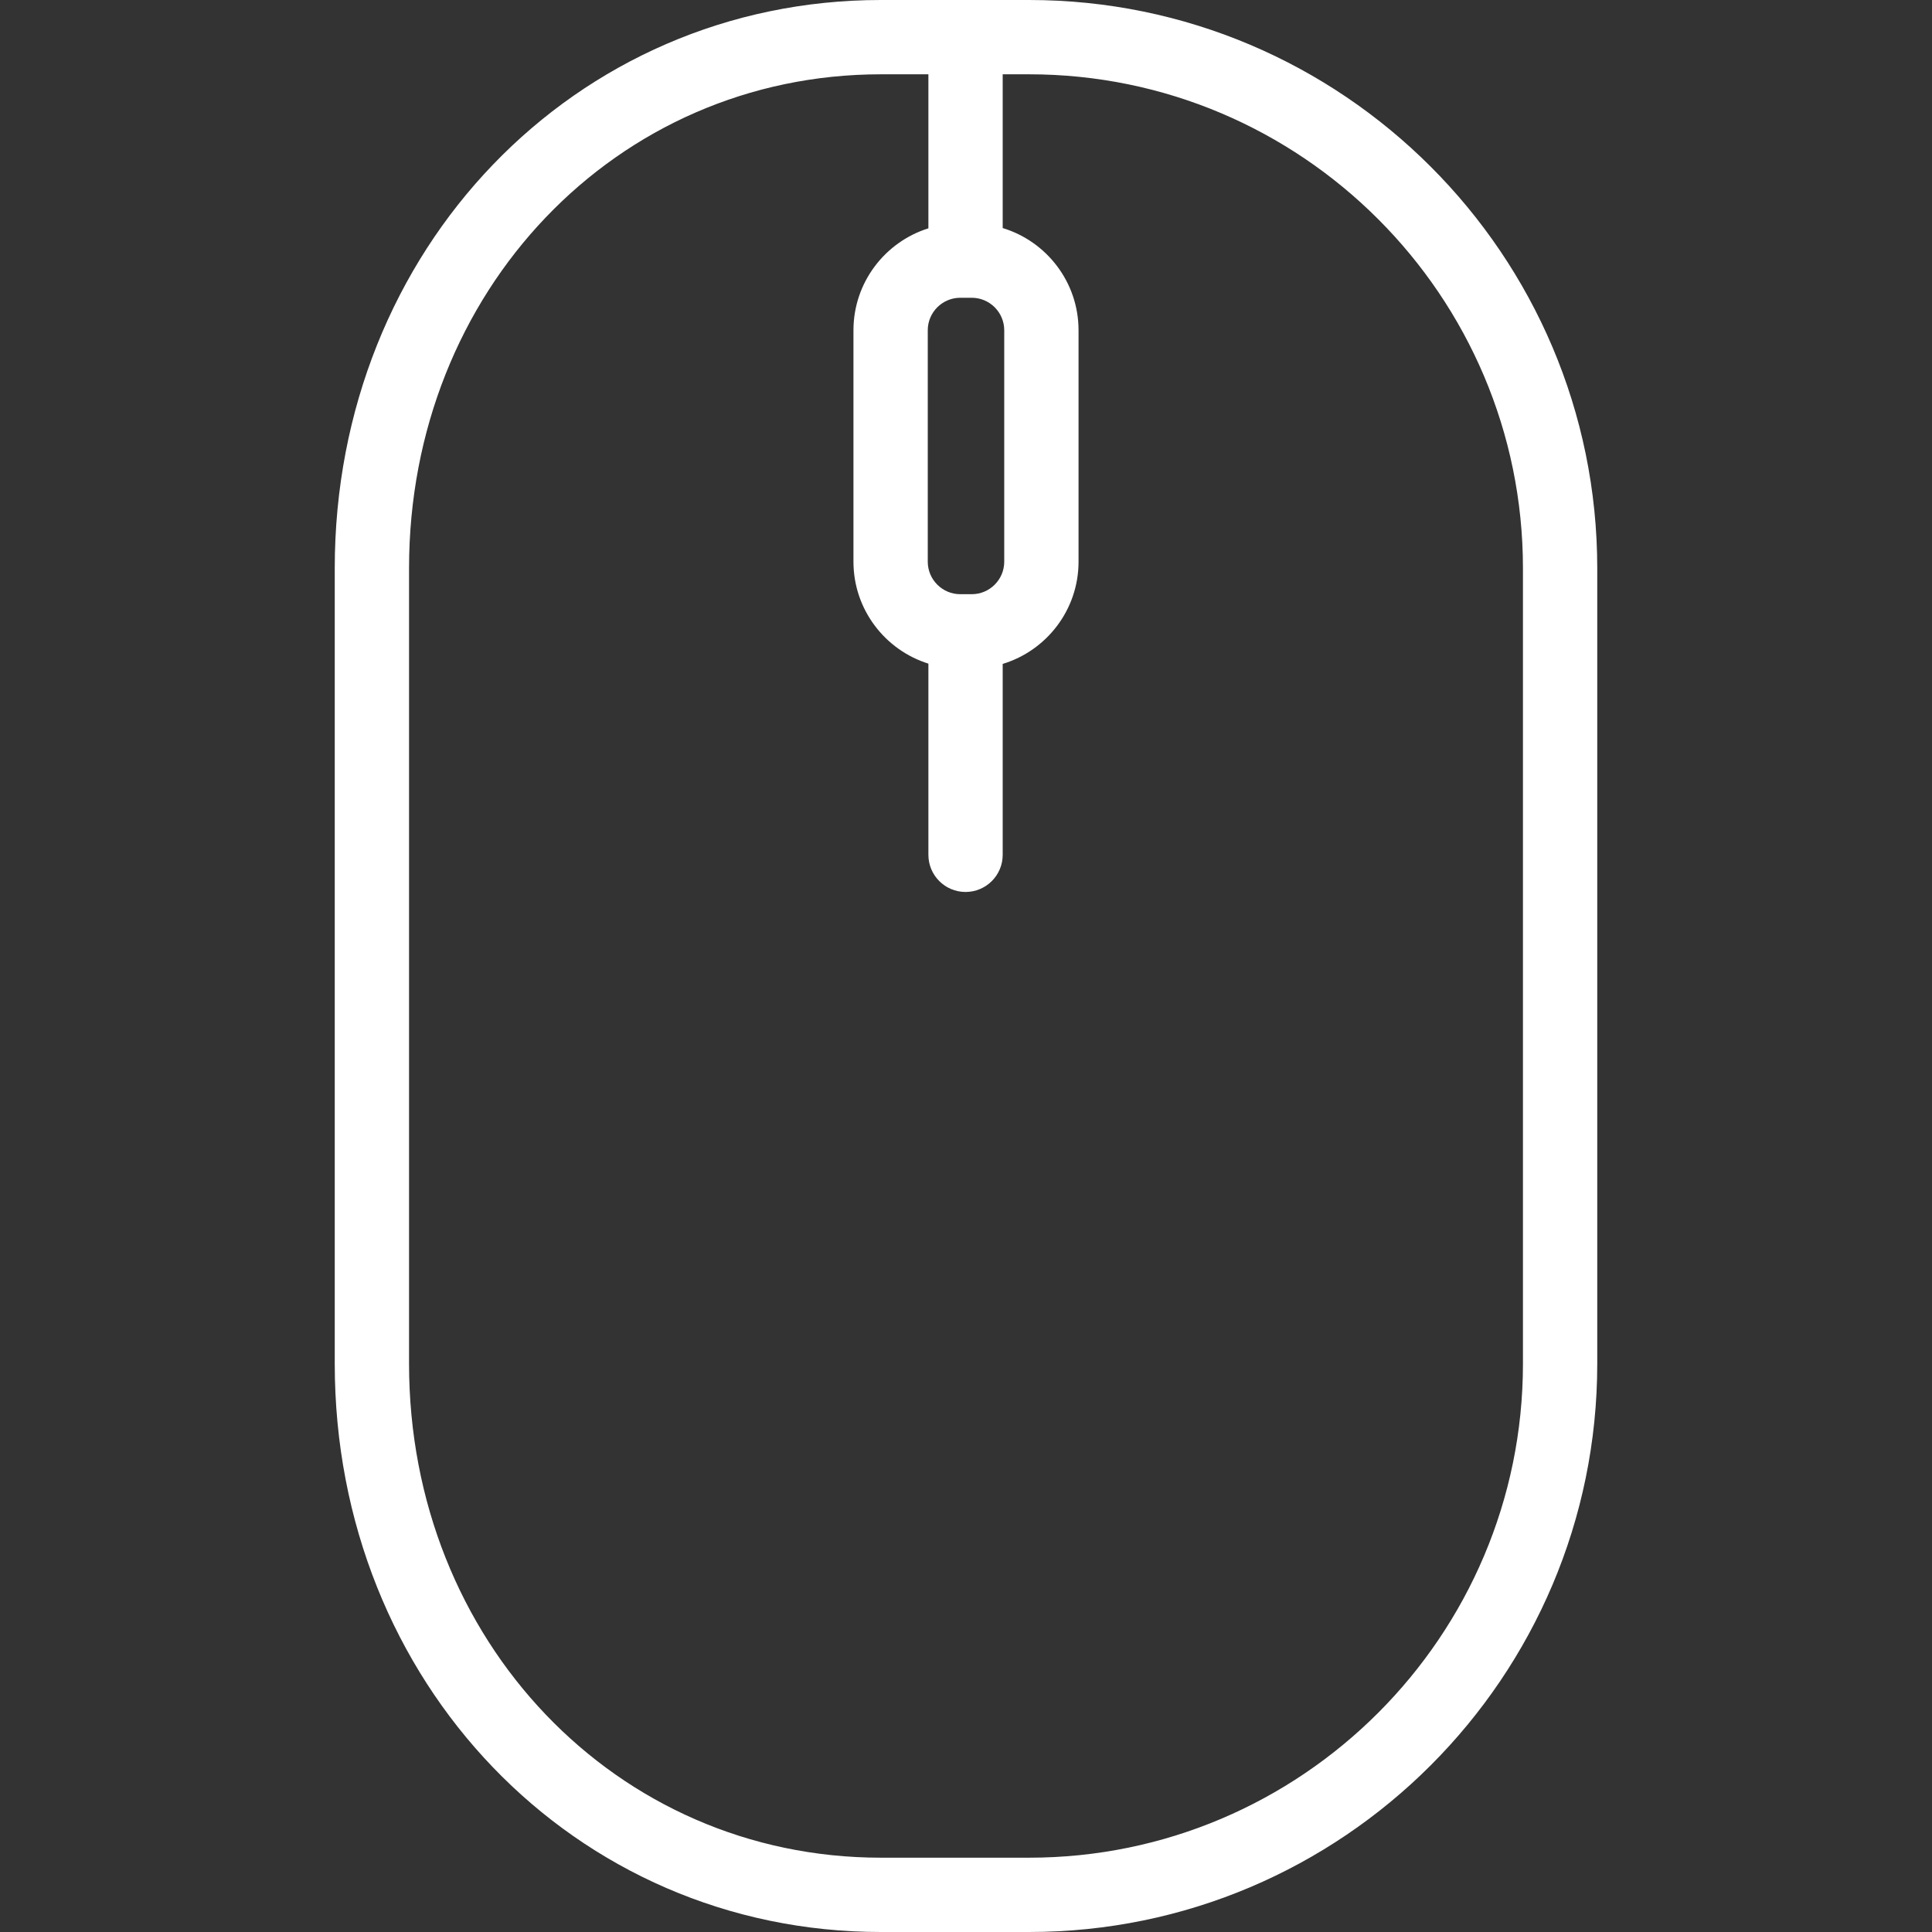
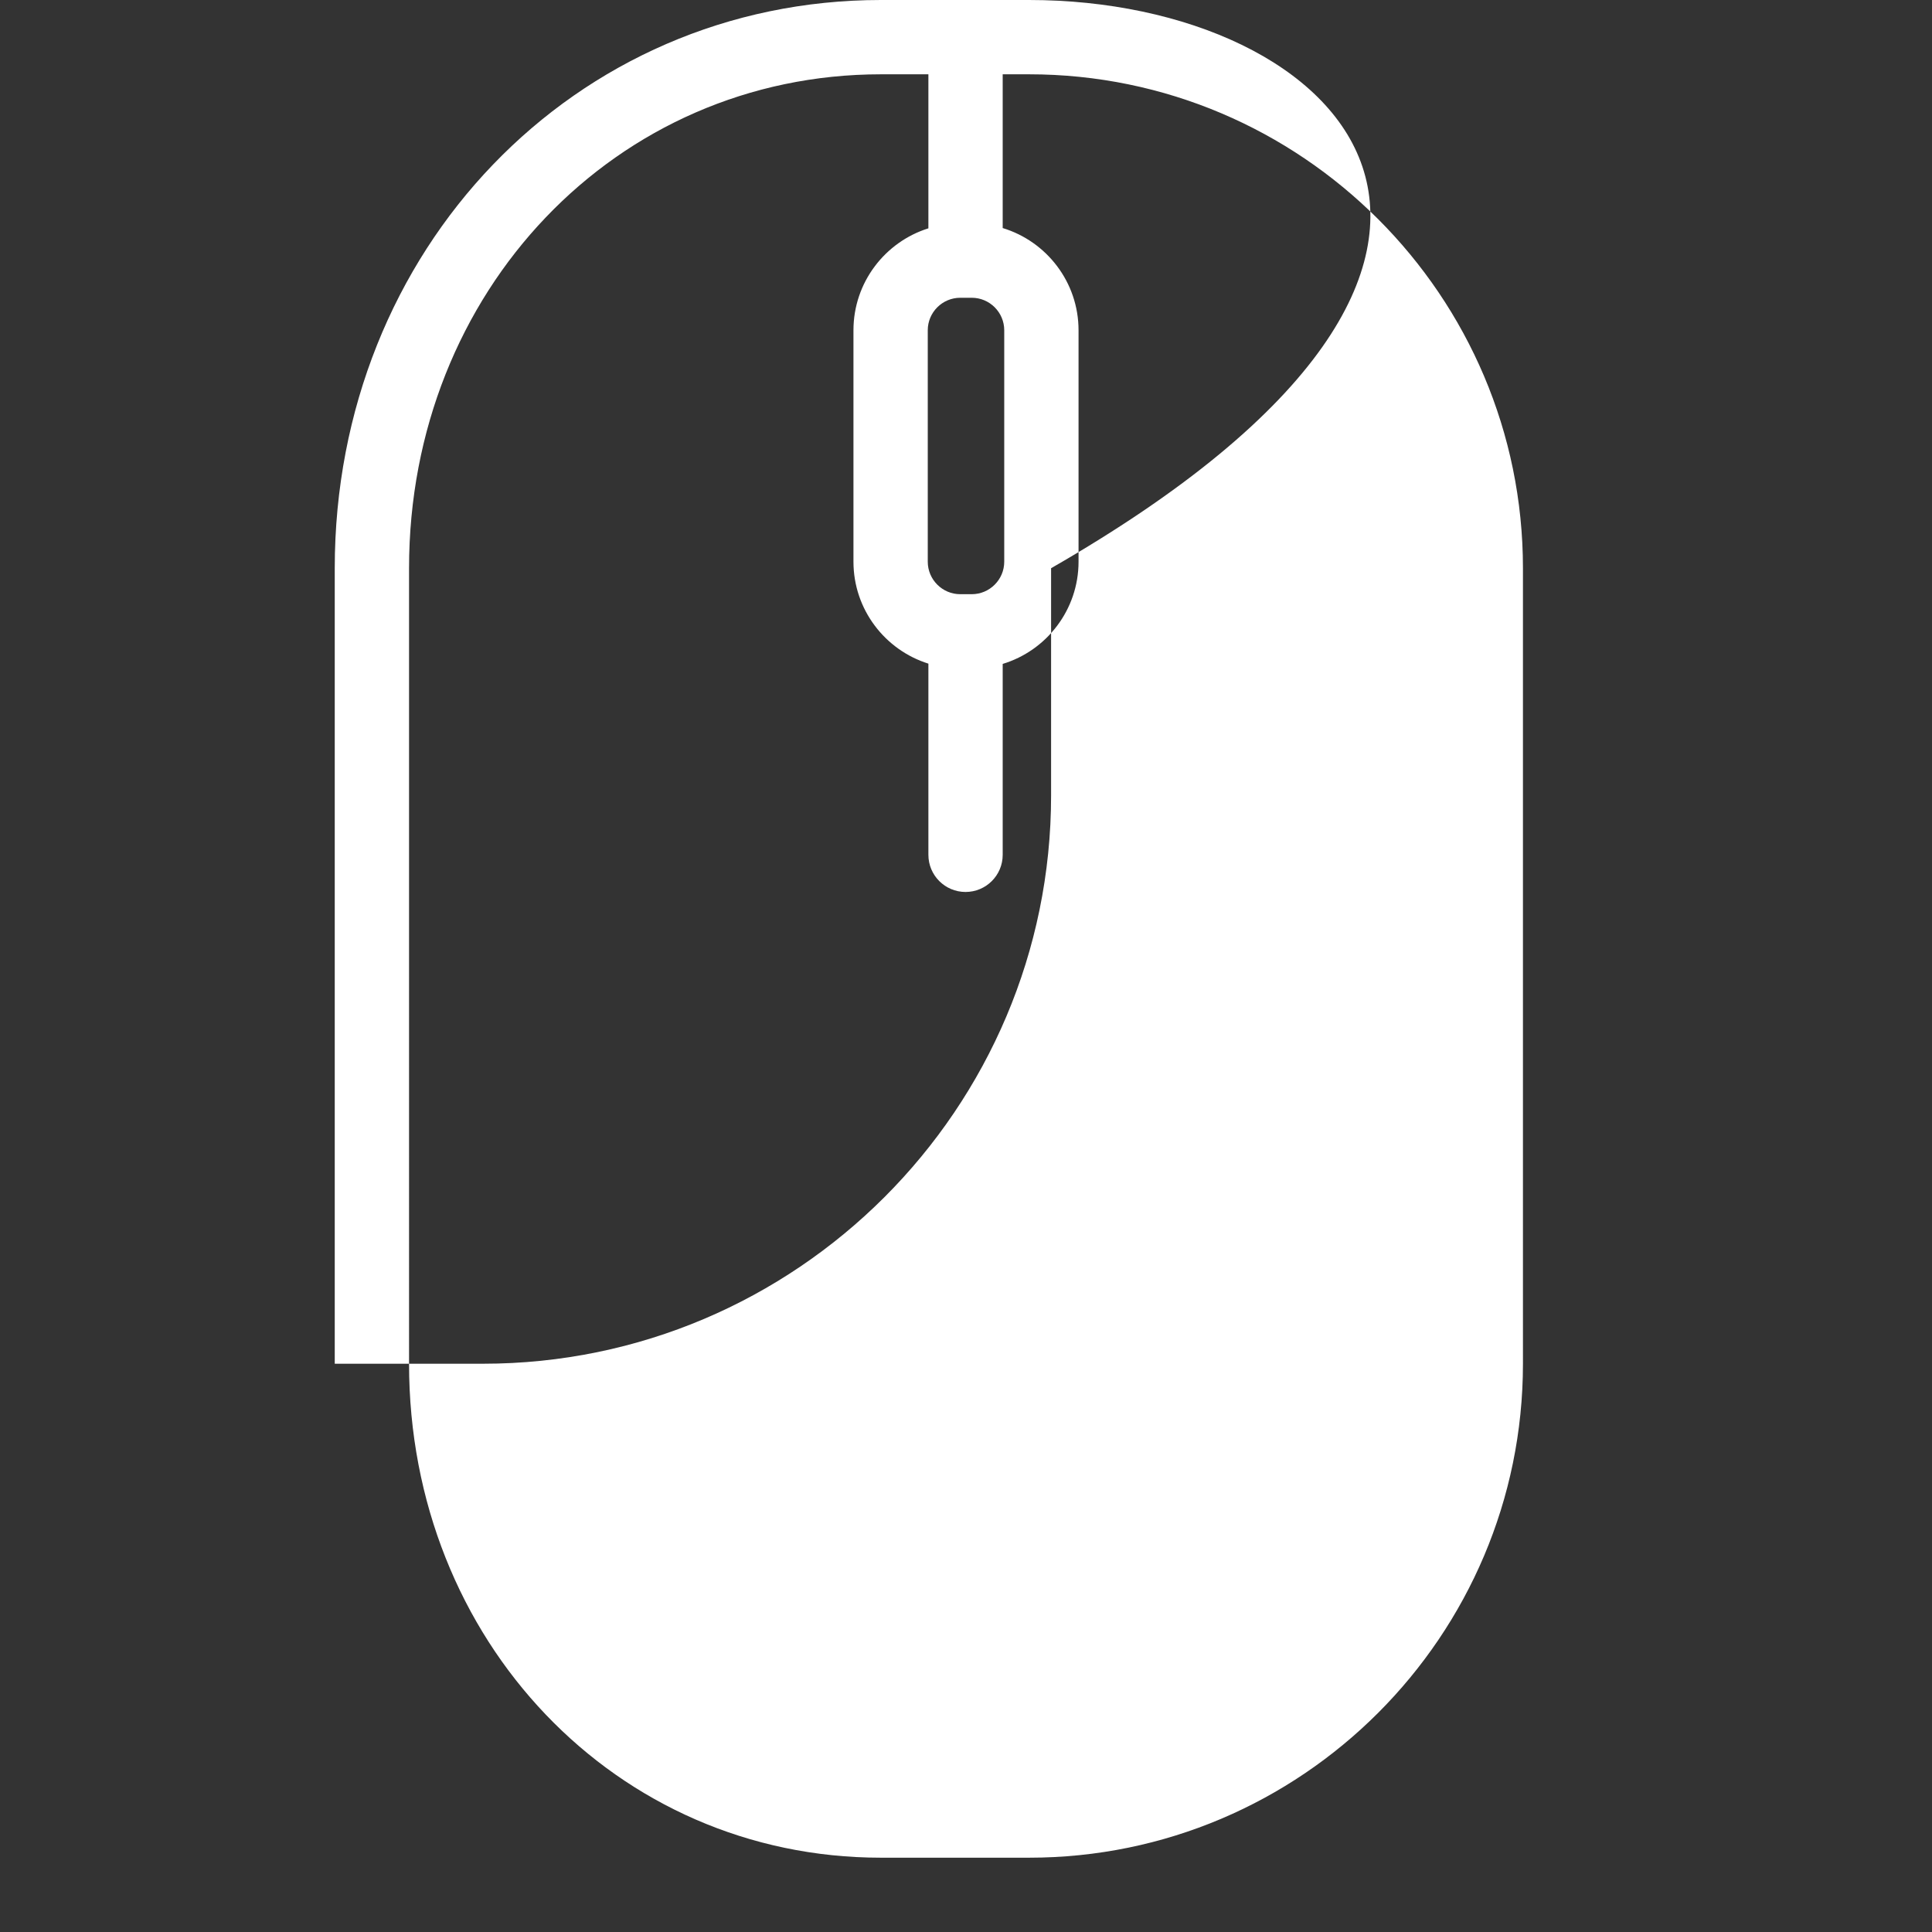
<svg xmlns="http://www.w3.org/2000/svg" version="1.1" id="Capa_1" x="0px" y="0px" viewBox="0 0 416.031 416.031" style="enable-background:new 0 0 416.031 416.031;" xml:space="preserve" width="512px" height="512px">
  <rect x="0" y="0" width="416.031" height="416.031" fill="#333333" stroke="none" />
-   <path d="M221.605,0h-31.913C123.743,0,72.083,53.745,72.083,122.356v171.306c0,68.618,51.66,122.369,117.609,122.369h31.913  c67.46,0,122.343-54.894,122.343-122.369V122.356C343.948,54.889,289.065,0,221.605,0z M206.781,64.12h2.469c3.859,0,7,3.14,7,7  v49.833c0,3.86-3.141,7-7,7h-2.469c-3.859,0-7-3.14-7-7V71.12C199.781,67.26,202.922,64.12,206.781,64.12z M327.948,293.662  c0,58.652-47.705,106.369-106.343,106.369h-31.913c-56.978,0-101.609-46.723-101.609-106.369V122.356  C88.083,62.718,132.715,16,189.692,16h10.225v33.167c-9.34,2.927-16.136,11.661-16.136,21.954v49.833  c0,10.292,6.796,19.027,16.136,21.953v41.166c0,4.418,3.582,8,8,8s8-3.582,8-8v-41.108c9.441-2.865,16.333-11.647,16.333-22.011  V71.12c0-10.364-6.892-19.146-16.333-22.012V16h5.688c58.638,0,106.343,47.711,106.343,106.356V293.662z" fill="#FFFFFF" />
+   <path d="M221.605,0h-31.913C123.743,0,72.083,53.745,72.083,122.356v171.306h31.913  c67.46,0,122.343-54.894,122.343-122.369V122.356C343.948,54.889,289.065,0,221.605,0z M206.781,64.12h2.469c3.859,0,7,3.14,7,7  v49.833c0,3.86-3.141,7-7,7h-2.469c-3.859,0-7-3.14-7-7V71.12C199.781,67.26,202.922,64.12,206.781,64.12z M327.948,293.662  c0,58.652-47.705,106.369-106.343,106.369h-31.913c-56.978,0-101.609-46.723-101.609-106.369V122.356  C88.083,62.718,132.715,16,189.692,16h10.225v33.167c-9.34,2.927-16.136,11.661-16.136,21.954v49.833  c0,10.292,6.796,19.027,16.136,21.953v41.166c0,4.418,3.582,8,8,8s8-3.582,8-8v-41.108c9.441-2.865,16.333-11.647,16.333-22.011  V71.12c0-10.364-6.892-19.146-16.333-22.012V16h5.688c58.638,0,106.343,47.711,106.343,106.356V293.662z" fill="#FFFFFF" />
  <g>
</g>
  <g>
</g>
  <g>
</g>
  <g>
</g>
  <g>
</g>
  <g>
</g>
  <g>
</g>
  <g>
</g>
  <g>
</g>
  <g>
</g>
  <g>
</g>
  <g>
</g>
  <g>
</g>
  <g>
</g>
  <g>
</g>
</svg>